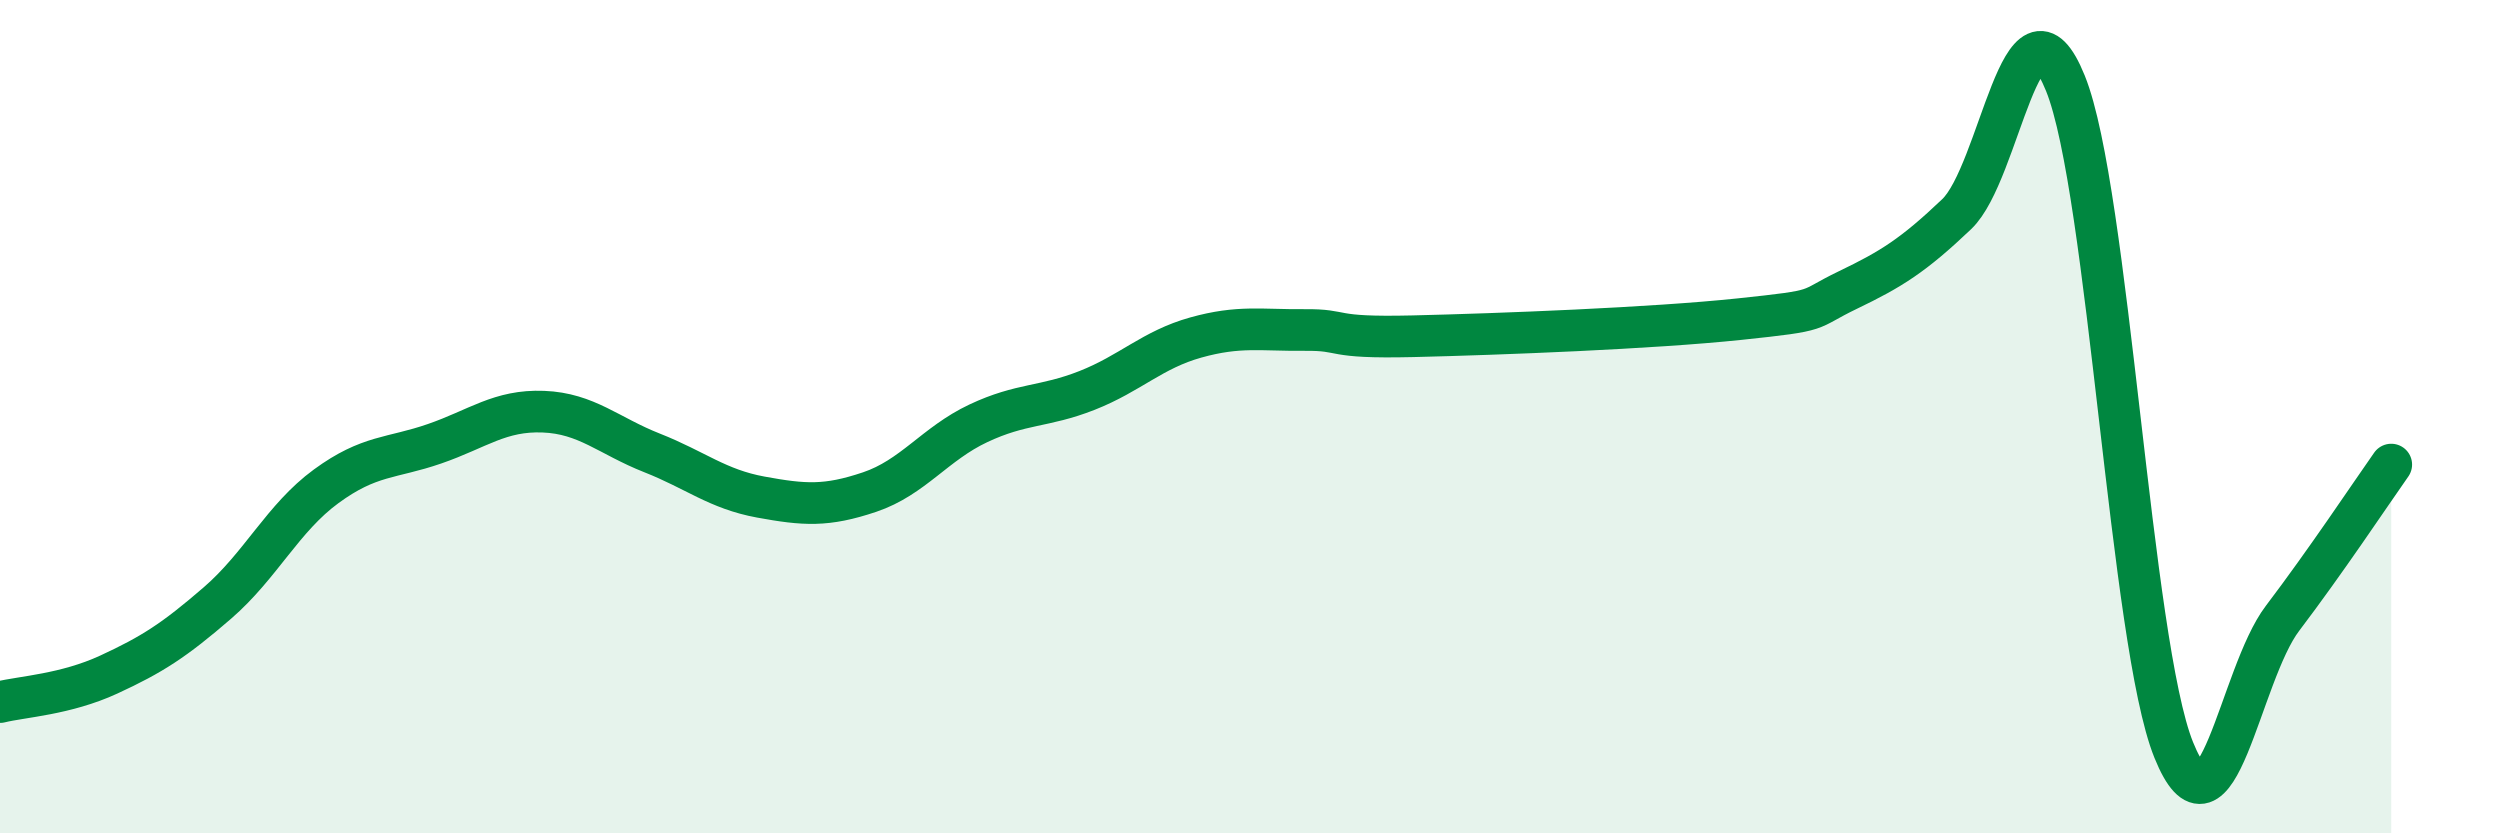
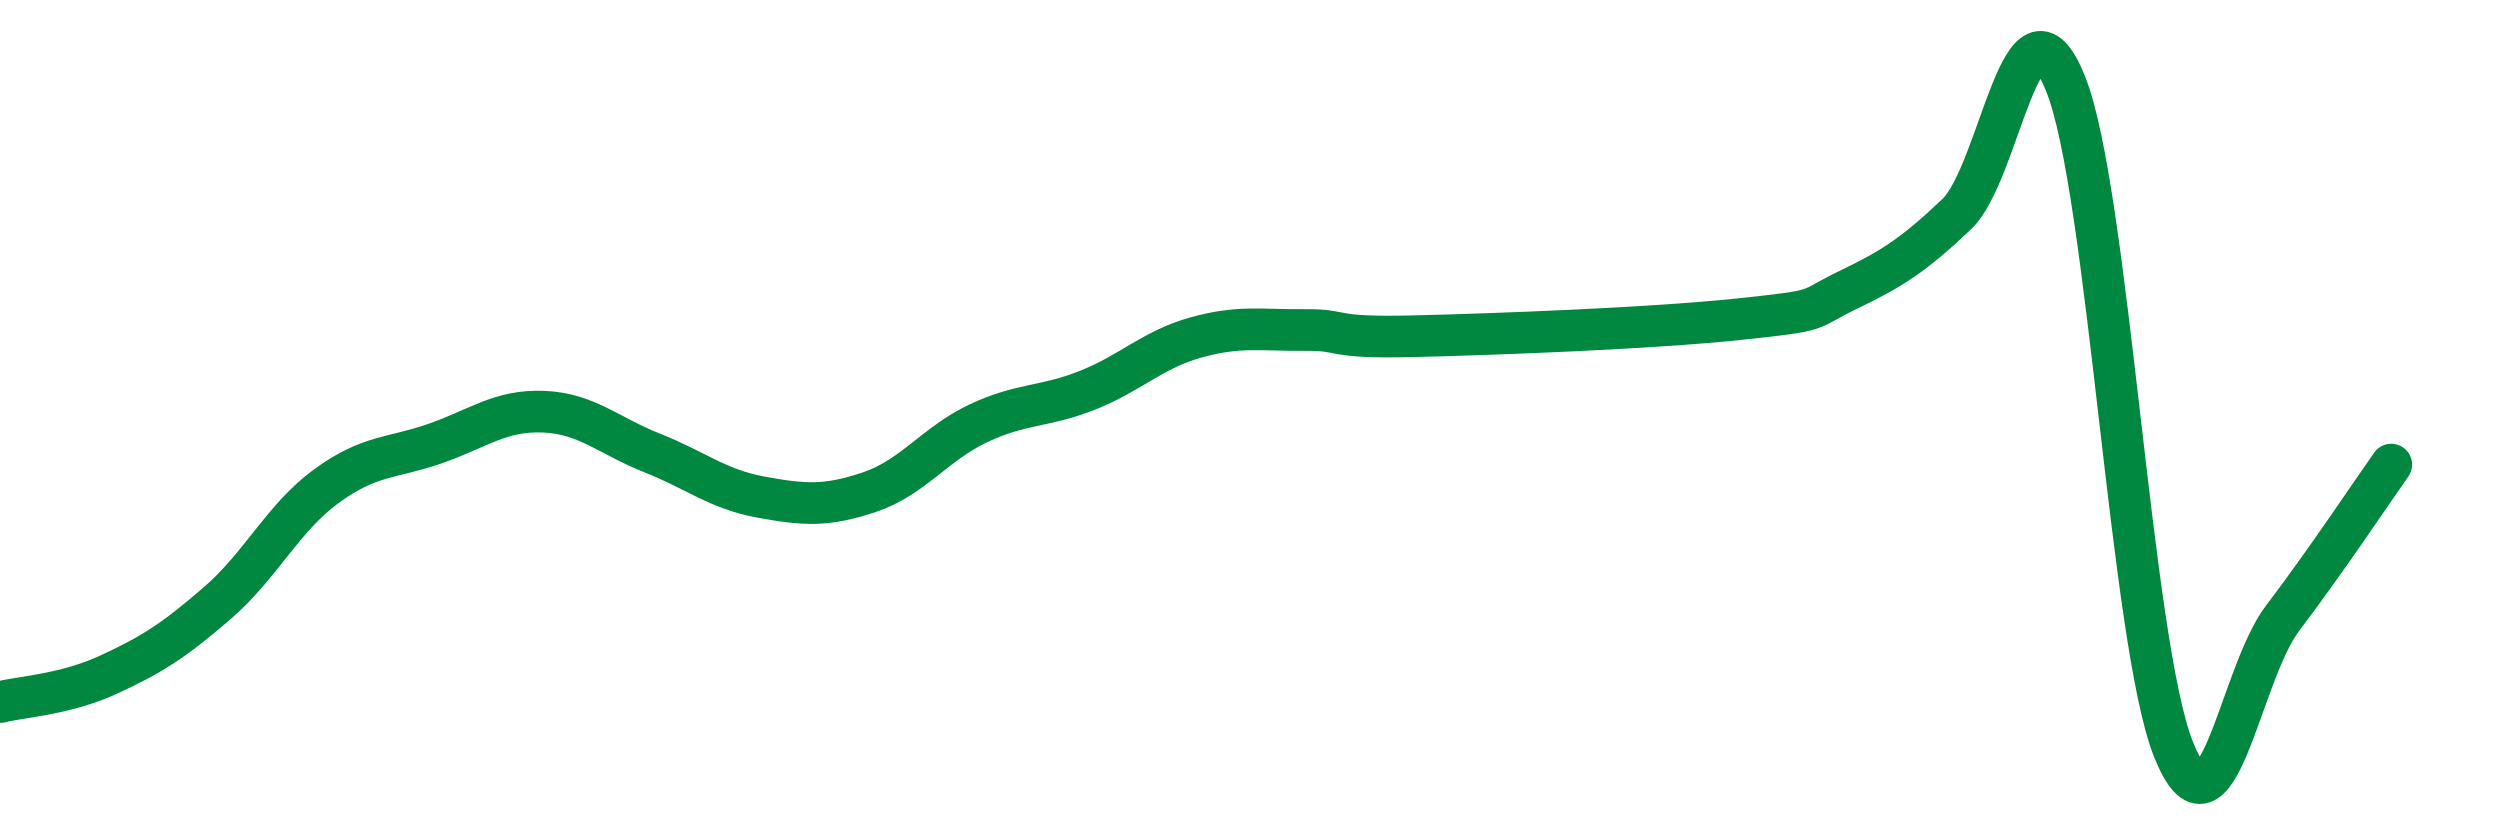
<svg xmlns="http://www.w3.org/2000/svg" width="60" height="20" viewBox="0 0 60 20">
-   <path d="M 0,16.85 C 0.52,16.72 1.57,16.67 2.61,16.19 C 3.65,15.71 4.18,15.37 5.22,14.47 C 6.26,13.57 6.79,12.43 7.83,11.67 C 8.87,10.91 9.39,11.01 10.43,10.65 C 11.47,10.29 12,9.84 13.04,9.88 C 14.08,9.92 14.61,10.46 15.65,10.87 C 16.69,11.28 17.22,11.74 18.26,11.93 C 19.3,12.12 19.83,12.16 20.87,11.81 C 21.91,11.46 22.44,10.65 23.48,10.16 C 24.52,9.67 25.05,9.78 26.09,9.37 C 27.13,8.96 27.66,8.39 28.7,8.1 C 29.74,7.81 30.26,7.93 31.3,7.92 C 32.34,7.91 31.82,8.12 33.91,8.07 C 36,8.02 39.65,7.88 41.74,7.66 C 43.83,7.44 43.31,7.46 44.35,6.96 C 45.39,6.46 45.92,6.13 46.96,5.14 C 48,4.15 48.53,-0.57 49.57,2 C 50.61,4.57 51.13,15.43 52.17,18 C 53.21,20.57 53.74,16.21 54.78,14.84 C 55.82,13.47 56.87,11.89 57.39,11.15L57.39 20L0 20Z" fill="#008740" opacity="0.1" stroke-linecap="round" stroke-linejoin="round" />
  <path d="M 0,16.85 C 0.52,16.72 1.57,16.67 2.61,16.19 C 3.65,15.71 4.18,15.37 5.22,14.47 C 6.26,13.57 6.79,12.43 7.83,11.67 C 8.87,10.91 9.39,11.01 10.43,10.65 C 11.47,10.29 12,9.84 13.04,9.88 C 14.08,9.92 14.61,10.46 15.65,10.87 C 16.69,11.28 17.22,11.74 18.26,11.93 C 19.3,12.12 19.83,12.16 20.87,11.81 C 21.91,11.46 22.44,10.65 23.48,10.16 C 24.52,9.67 25.05,9.78 26.09,9.37 C 27.13,8.96 27.66,8.39 28.7,8.1 C 29.74,7.81 30.26,7.93 31.3,7.92 C 32.34,7.91 31.82,8.12 33.91,8.07 C 36,8.02 39.65,7.88 41.74,7.66 C 43.83,7.44 43.31,7.46 44.35,6.96 C 45.39,6.46 45.92,6.13 46.96,5.14 C 48,4.15 48.53,-0.57 49.57,2 C 50.61,4.57 51.13,15.43 52.17,18 C 53.21,20.57 53.74,16.21 54.78,14.84 C 55.82,13.47 56.87,11.89 57.39,11.15" stroke="#008740" stroke-width="1" fill="none" stroke-linecap="round" stroke-linejoin="round" />
</svg>